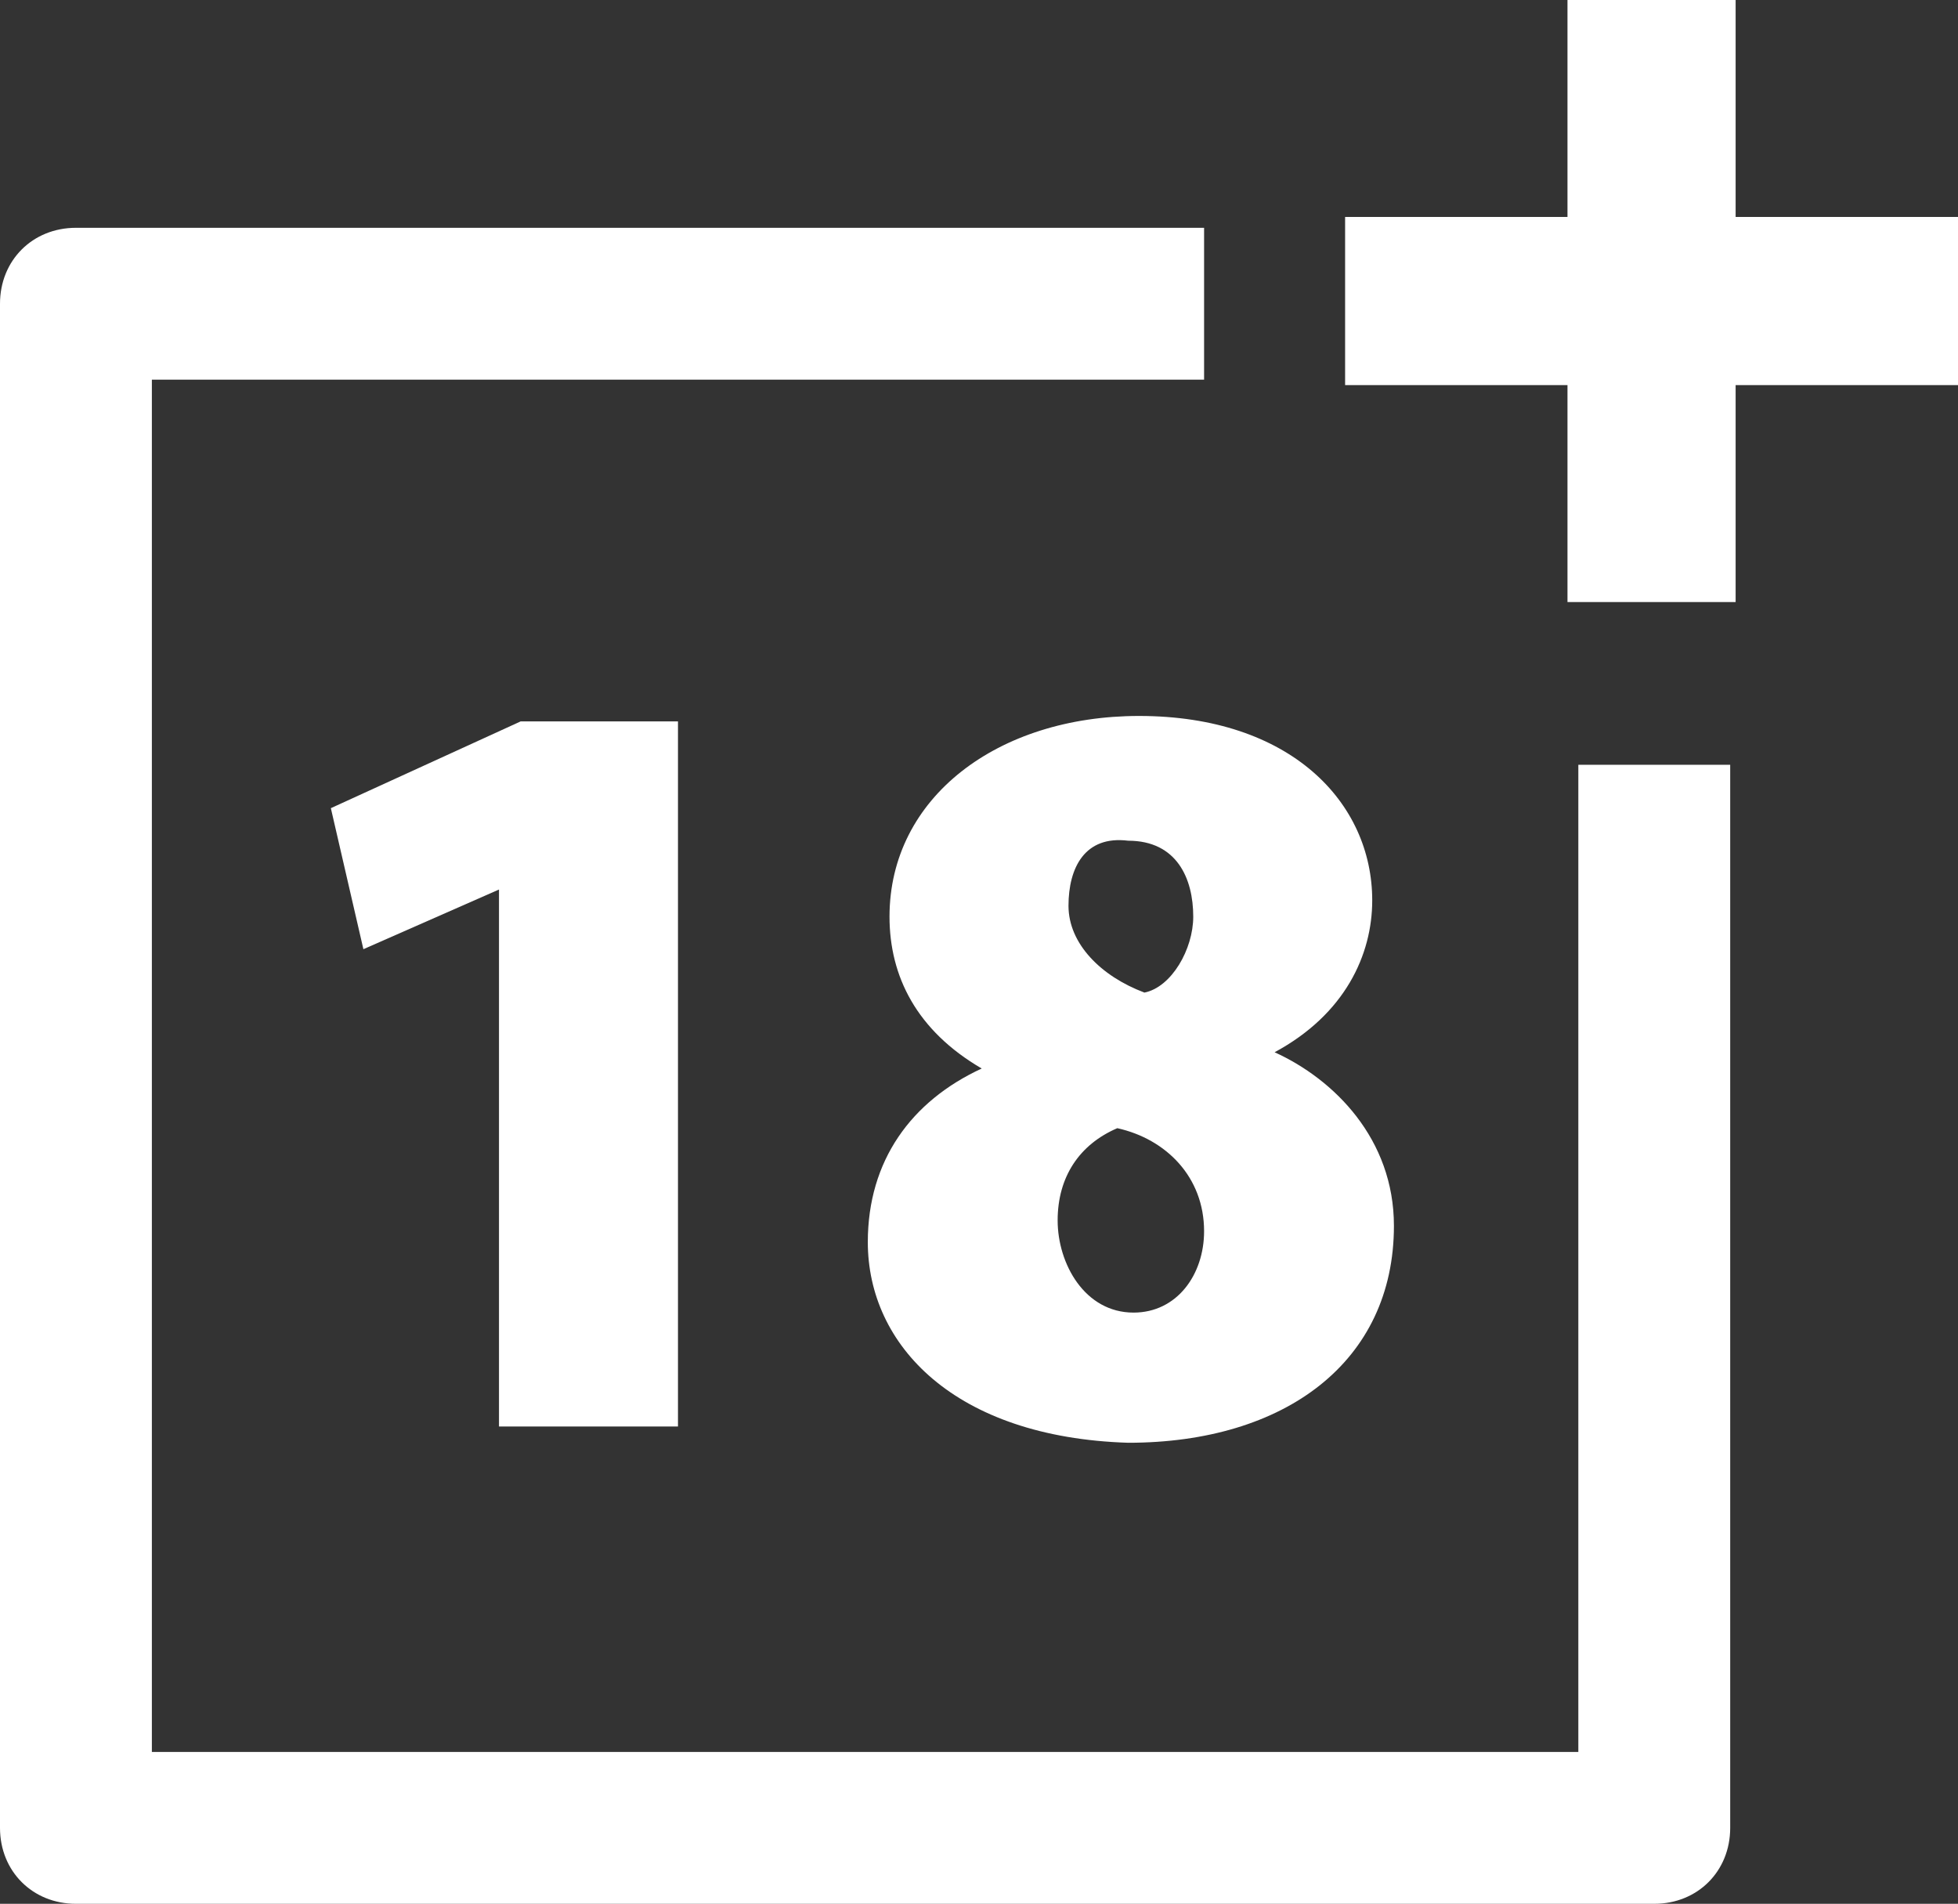
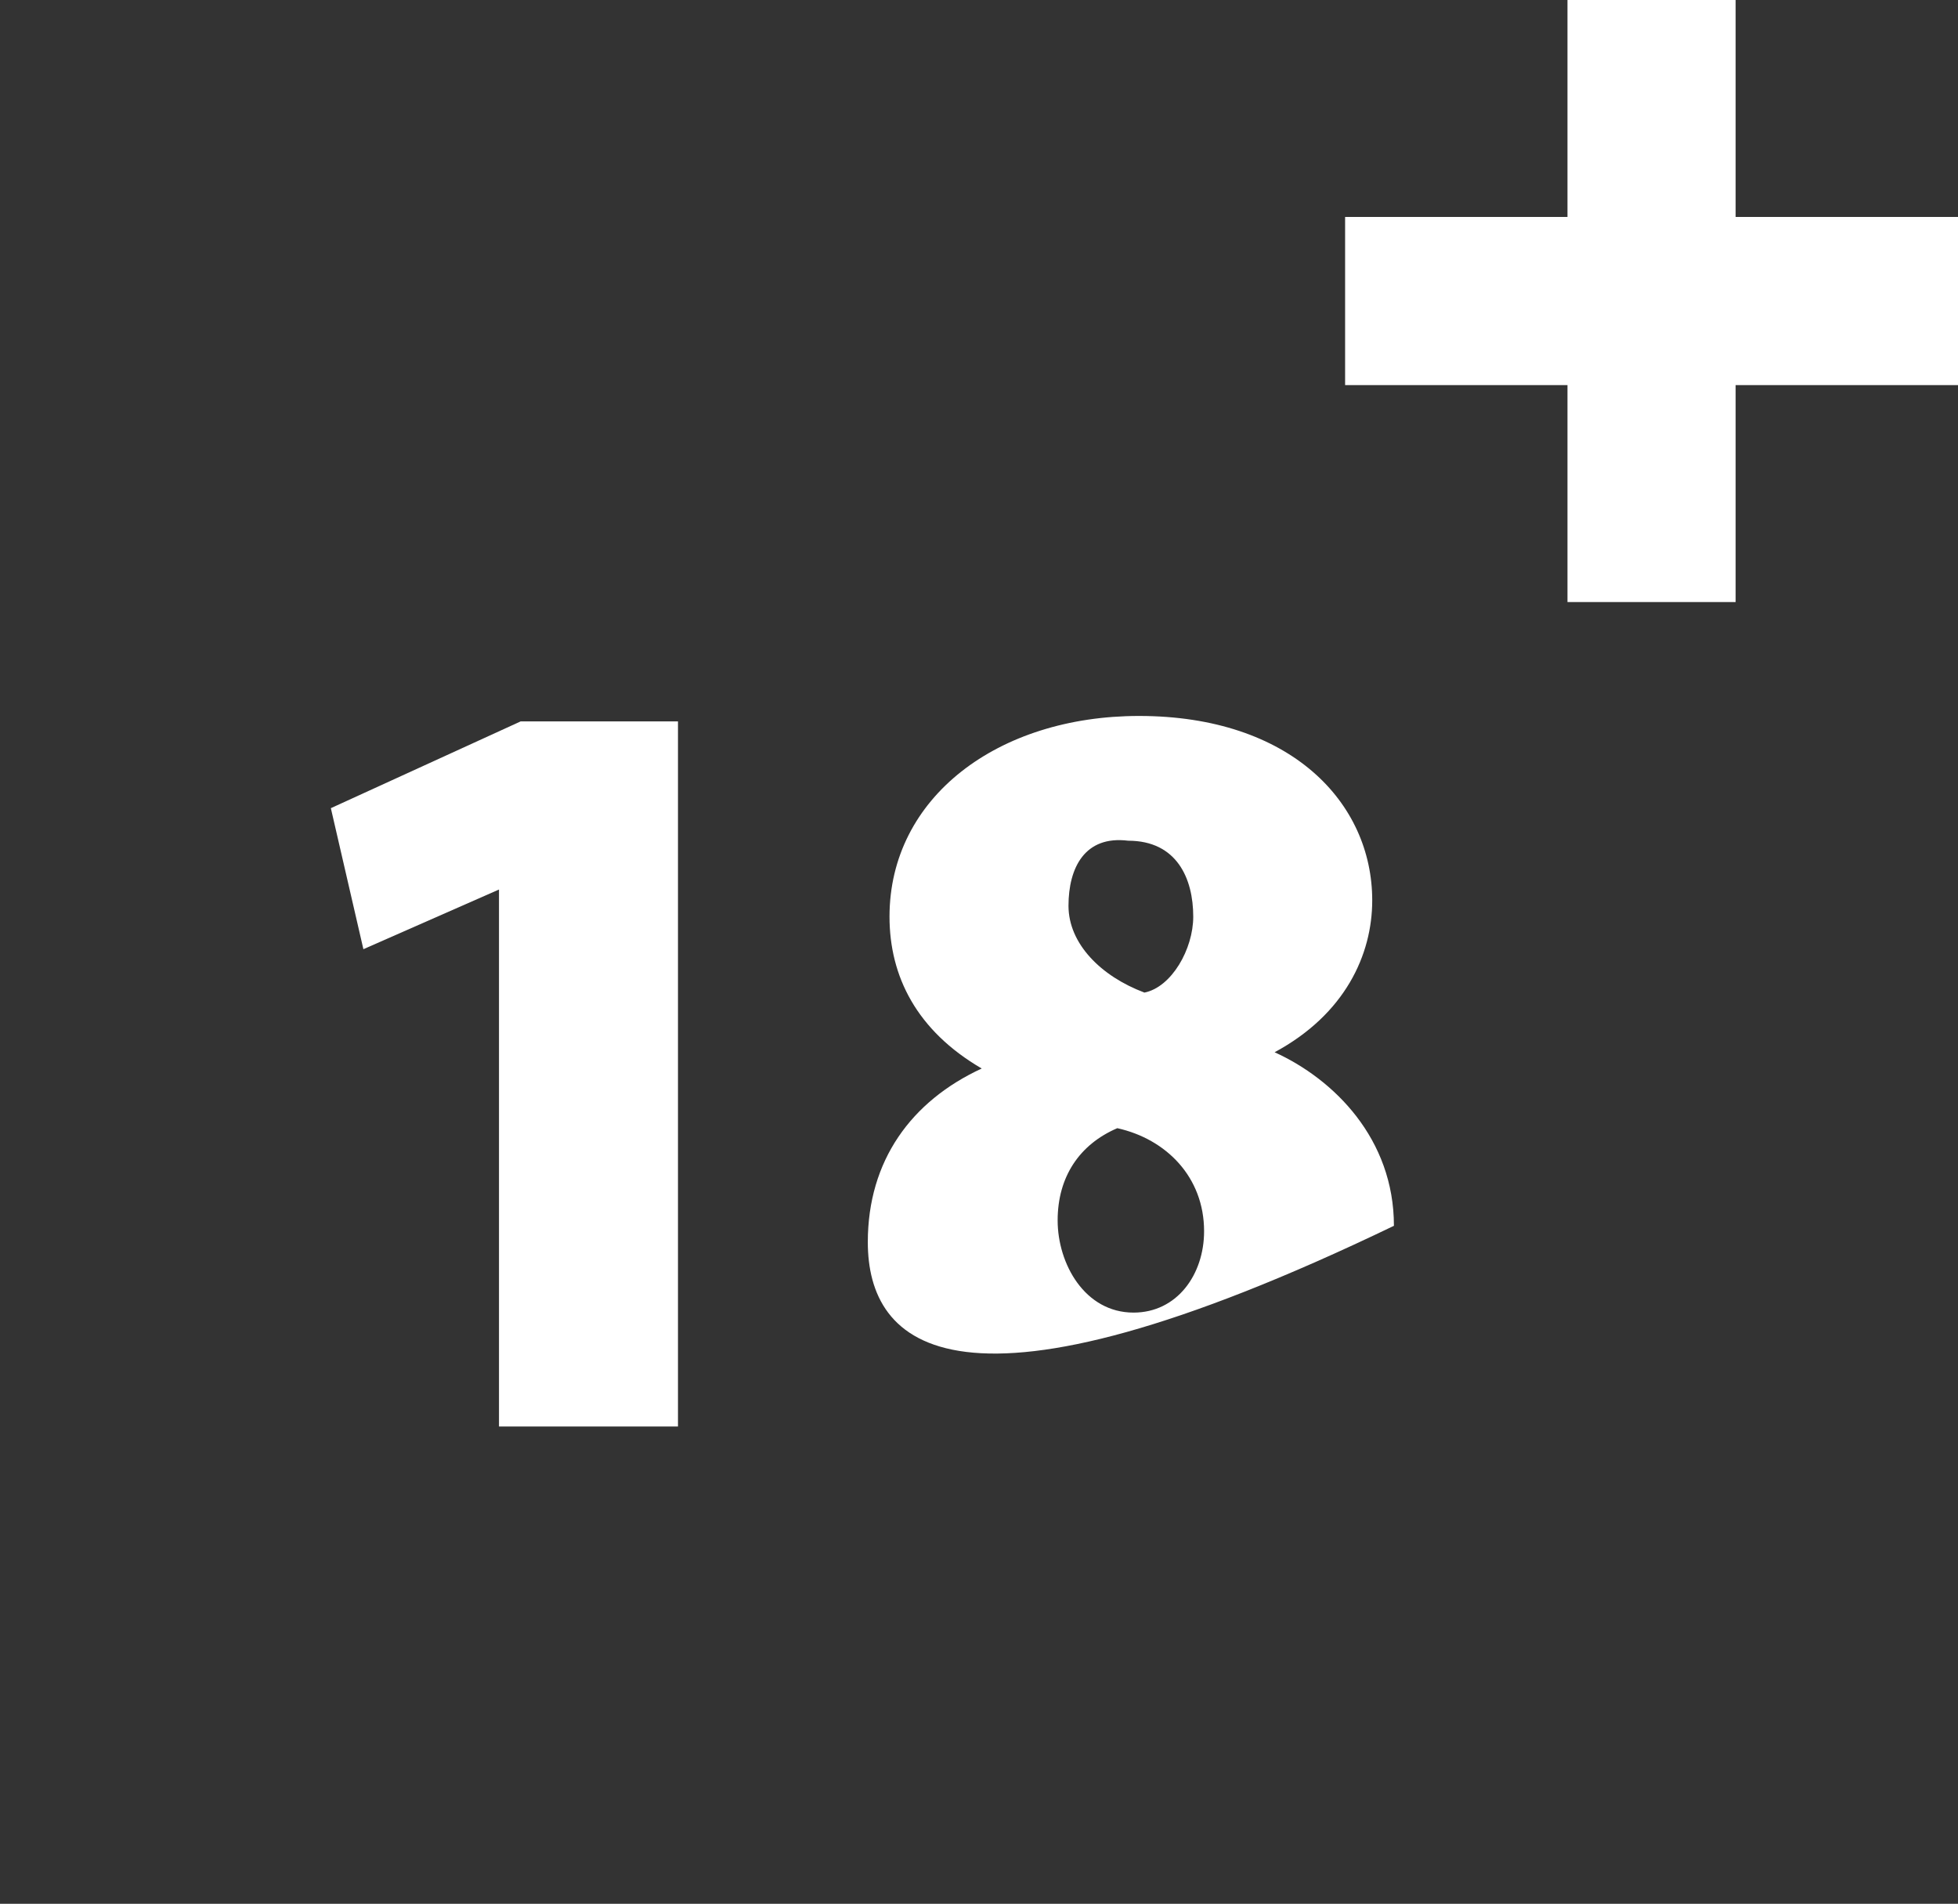
<svg xmlns="http://www.w3.org/2000/svg" version="1.1" id="圖層_1" x="0px" y="0px" width="36.1" height="35.1" viewBox="0 0 36.1 35.1" style="enable-background:new 0 0 36.1 35.1;" xml:space="preserve">
  <rect x="0" y="0" width="36.1" height="35.1" fill="#333333" stroke="none" />
  <style type="text/css">
	.st0{fill:#FFFFFF;}
</style>
  <g>
    <g id="Layer_2">
      <g id="Layer_1-2">
        <g>
          <polygon class="st0" points="28.9,7.1 24.8,7.1 24.8,4 28.9,4 28.9,0 32,0 32,4 36.1,4 36.1,7.1 32,7.1 32,11.1 28.9,11.1           " />
-           <path class="st0" d="M29.1,14.1v18.2H2.8V7h19.4V4.2H1.4C0.6,4.2,0,4.8,0,5.6l0,0v28.1c0,0.8,0.6,1.4,1.4,1.4l0,0h29.1      c0.8,0,1.4-0.6,1.4-1.4l0,0V14.1H29.1z" />
        </g>
      </g>
    </g>
    <g>
      <path class="st0" d="M9.2,16.4L9.2,16.4l-2.5,1.1l-0.6-2.6l3.5-1.6h2.9v13H9.2V16.4z" />
-       <path class="st0" d="M16,22.9c0-1.5,0.8-2.6,2.1-3.2v0c-1.2-0.7-1.7-1.7-1.7-2.8c0-2.2,2-3.7,4.6-3.7c2.8,0,4.3,1.6,4.3,3.4    c0,1-0.5,2.1-1.8,2.8v0c1.1,0.5,2.2,1.6,2.2,3.2c0,2.5-2,4-4.9,4C17.6,26.5,16,24.8,16,22.9z M22.2,22.7c0-1-0.7-1.7-1.6-1.9    c-0.7,0.3-1.1,0.9-1.1,1.7c0,0.8,0.5,1.7,1.4,1.7C21.7,24.2,22.2,23.5,22.2,22.7z M19.7,16.7c0,0.7,0.6,1.3,1.4,1.6    c0.5-0.1,0.9-0.8,0.9-1.4c0-0.7-0.3-1.4-1.2-1.4C20,15.4,19.7,16,19.7,16.7z" />
+       <path class="st0" d="M16,22.9c0-1.5,0.8-2.6,2.1-3.2v0c-1.2-0.7-1.7-1.7-1.7-2.8c0-2.2,2-3.7,4.6-3.7c2.8,0,4.3,1.6,4.3,3.4    c0,1-0.5,2.1-1.8,2.8v0c1.1,0.5,2.2,1.6,2.2,3.2C17.6,26.5,16,24.8,16,22.9z M22.2,22.7c0-1-0.7-1.7-1.6-1.9    c-0.7,0.3-1.1,0.9-1.1,1.7c0,0.8,0.5,1.7,1.4,1.7C21.7,24.2,22.2,23.5,22.2,22.7z M19.7,16.7c0,0.7,0.6,1.3,1.4,1.6    c0.5-0.1,0.9-0.8,0.9-1.4c0-0.7-0.3-1.4-1.2-1.4C20,15.4,19.7,16,19.7,16.7z" />
    </g>
  </g>
</svg>